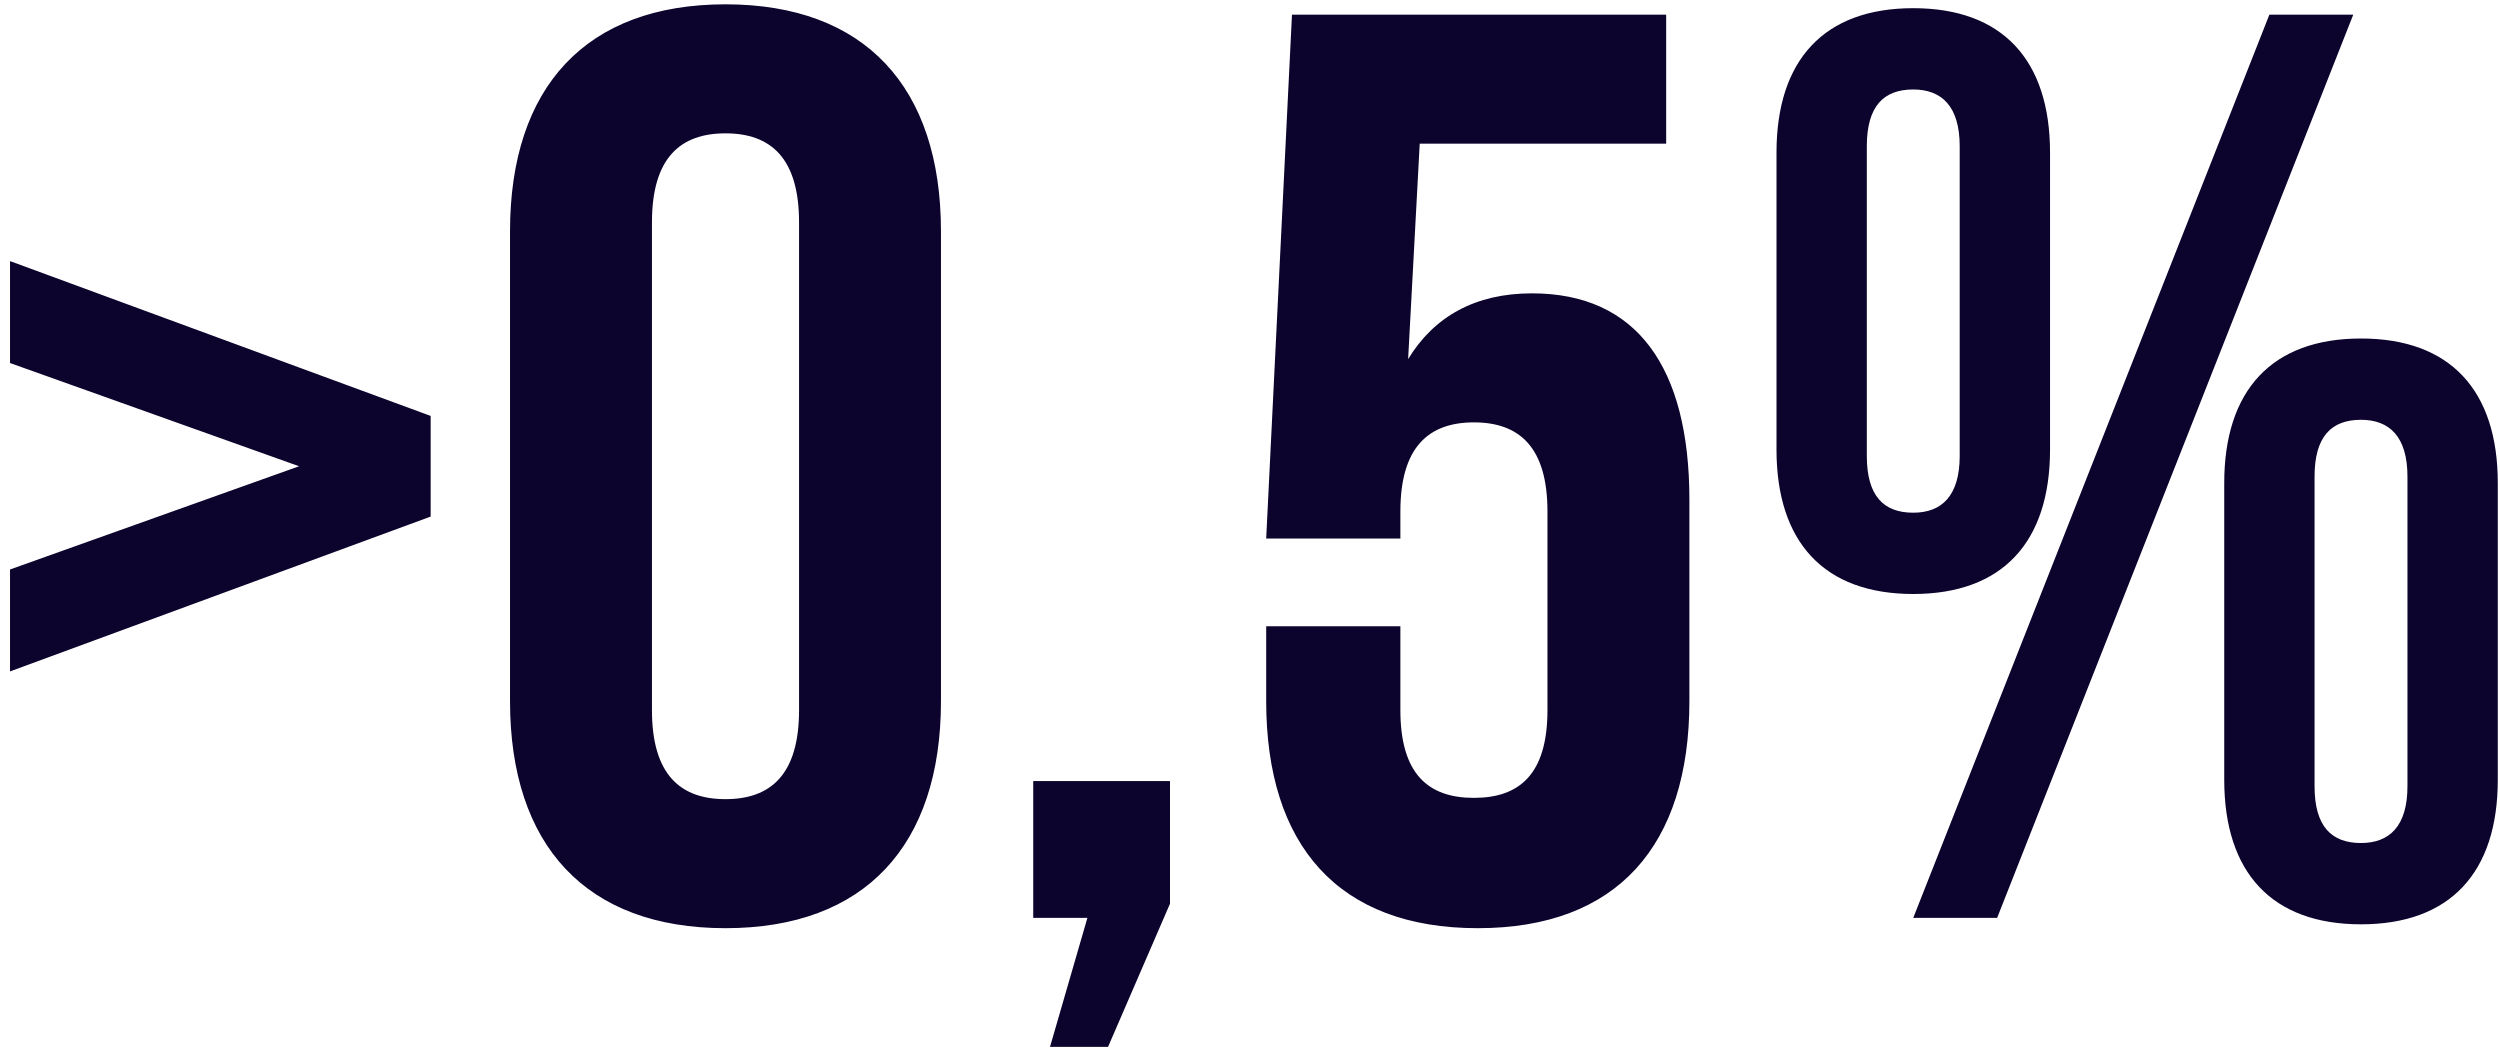
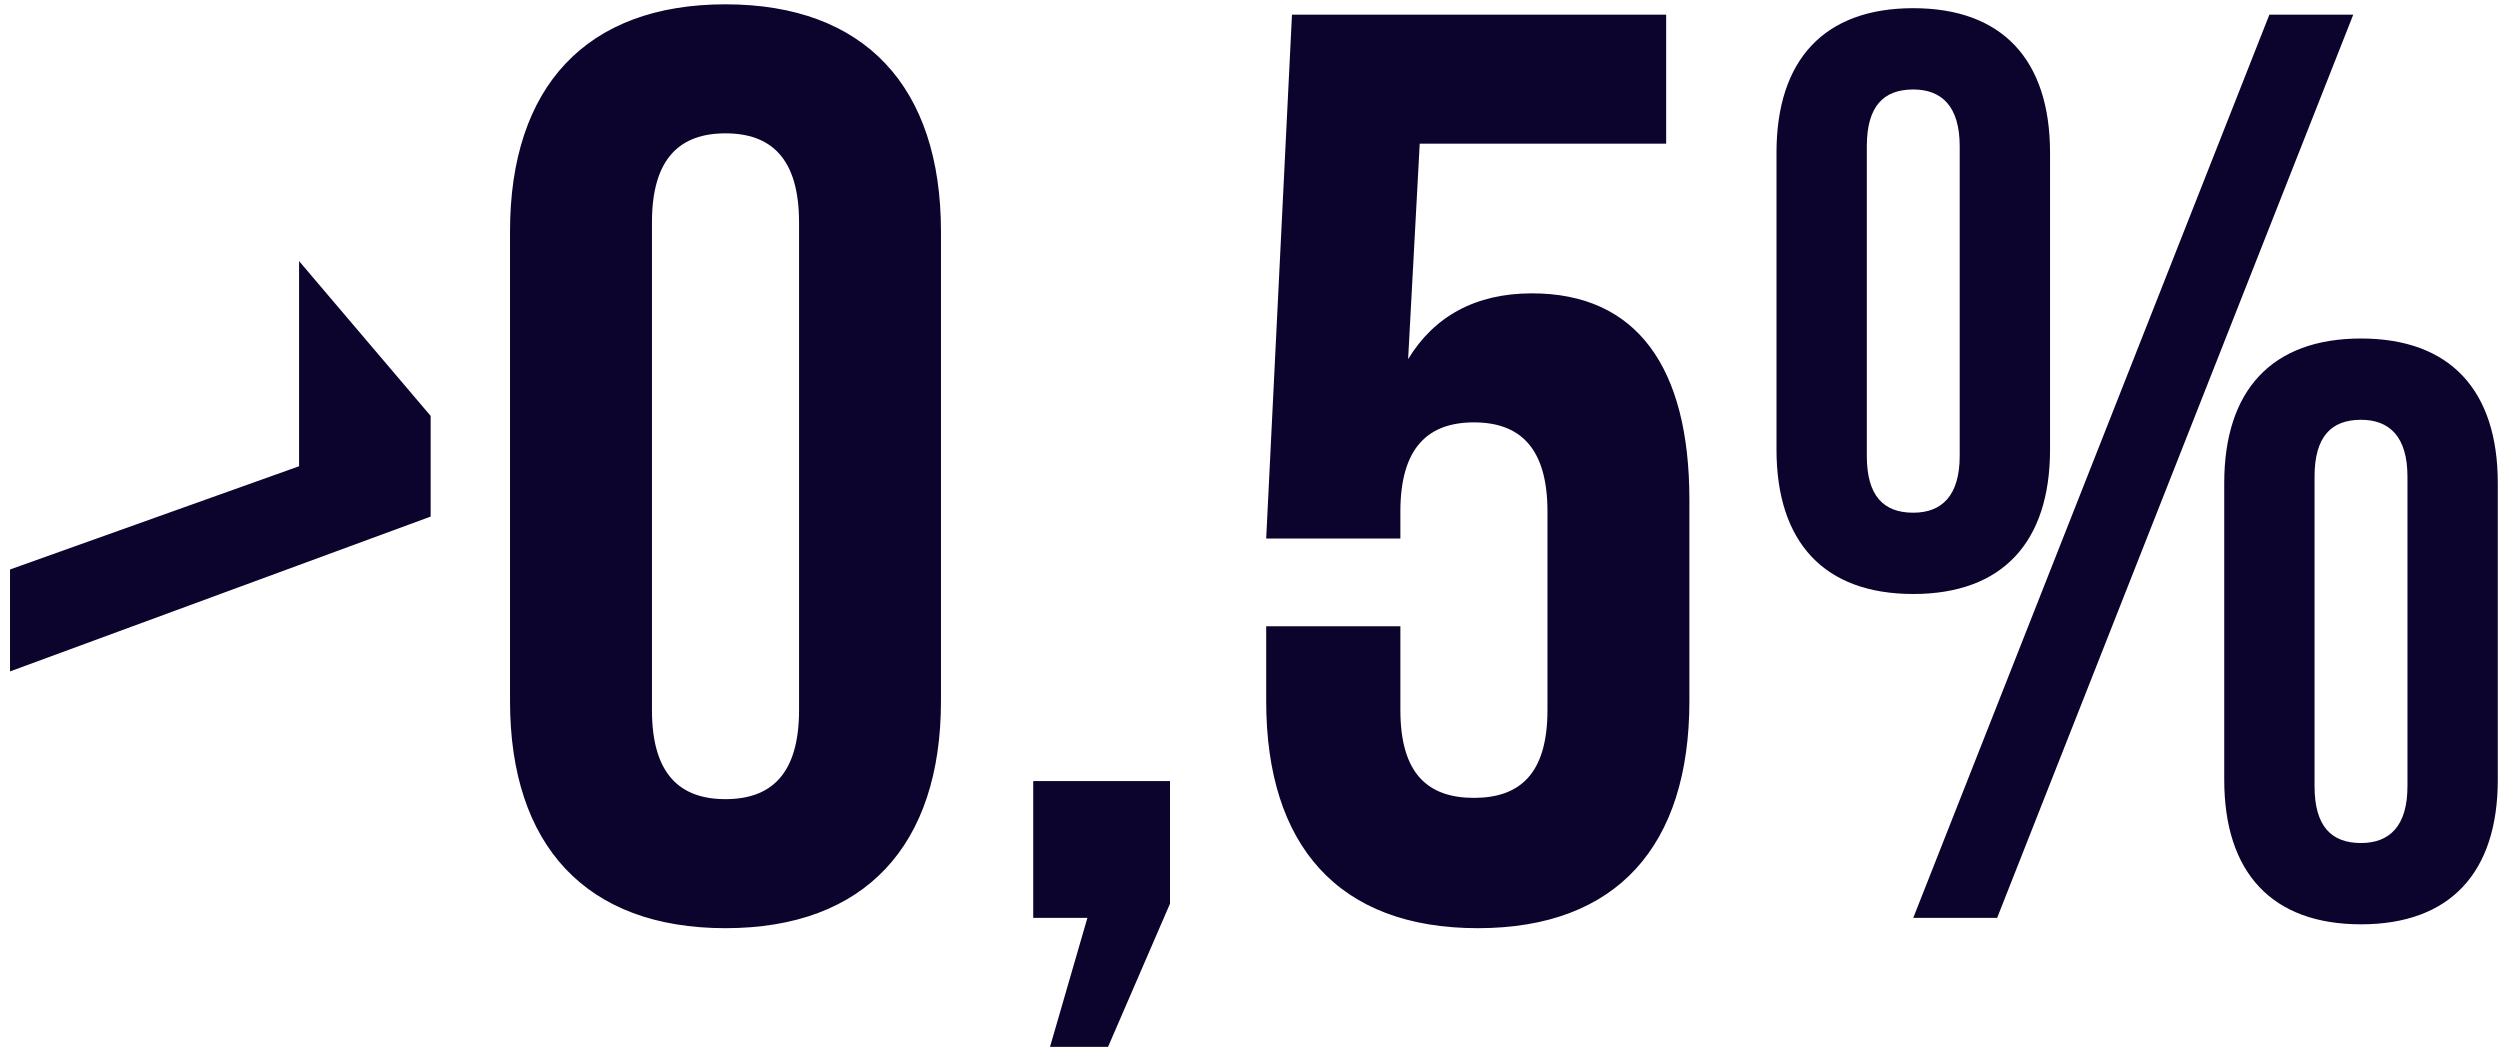
<svg xmlns="http://www.w3.org/2000/svg" width="124" height="52" viewBox="0 0 124 52" fill="none">
-   <path d="M0.497 33.302V28.246L14.834 23.126L0.497 18.006V12.95L21.361 20.63V25.622L0.497 33.302ZM25.297 11.478C25.297 4.31 29.073 0.214 35.984 0.214C42.897 0.214 46.672 4.31 46.672 11.478V34.774C46.672 41.942 42.897 46.038 35.984 46.038C29.073 46.038 25.297 41.942 25.297 34.774V11.478ZM32.337 35.222C32.337 38.422 33.745 39.638 35.984 39.638C38.224 39.638 39.633 38.422 39.633 35.222V11.03C39.633 7.83 38.224 6.614 35.984 6.614C33.745 6.614 32.337 7.83 32.337 11.03V35.222ZM51.248 45.526V38.742H58.032V44.822L54.959 51.926H52.08L53.935 45.526H51.248ZM69.459 31.062V35.222C69.459 38.422 70.867 39.574 73.106 39.574C75.347 39.574 76.754 38.422 76.754 35.222V25.366C76.754 22.166 75.347 20.95 73.106 20.95C70.867 20.95 69.459 22.166 69.459 25.366V26.71H62.803L64.082 0.726H82.642V7.126H70.418L69.843 17.814C71.123 15.702 73.171 14.55 75.987 14.55C81.171 14.55 83.794 18.198 83.794 24.79V34.774C83.794 41.942 80.21 46.038 73.299 46.038C66.386 46.038 62.803 41.942 62.803 34.774V31.062H69.459ZM88.114 7.574C88.114 2.966 90.481 0.406 94.897 0.406C99.314 0.406 101.682 2.966 101.682 7.574V22.294C101.682 26.902 99.314 29.462 94.897 29.462C90.481 29.462 88.114 26.902 88.114 22.294V7.574ZM112.562 0.726H116.722L99.058 45.526H94.897L112.562 0.726ZM92.594 22.614C92.594 24.598 93.425 25.43 94.897 25.43C96.305 25.43 97.201 24.598 97.201 22.614V7.254C97.201 5.27 96.305 4.438 94.897 4.438C93.425 4.438 92.594 5.27 92.594 7.254V22.614ZM110.322 23.958C110.322 19.35 112.69 16.79 117.106 16.79C121.522 16.79 123.89 19.35 123.89 23.958V38.678C123.89 43.286 121.522 45.846 117.106 45.846C112.69 45.846 110.322 43.286 110.322 38.678V23.958ZM114.802 38.998C114.802 40.982 115.634 41.814 117.106 41.814C118.514 41.814 119.41 40.982 119.41 38.998V23.638C119.41 21.654 118.514 20.822 117.106 20.822C115.634 20.822 114.802 21.654 114.802 23.638V38.998Z" fill="#0C042D" />
+   <path d="M0.497 33.302V28.246L14.834 23.126V12.95L21.361 20.63V25.622L0.497 33.302ZM25.297 11.478C25.297 4.31 29.073 0.214 35.984 0.214C42.897 0.214 46.672 4.31 46.672 11.478V34.774C46.672 41.942 42.897 46.038 35.984 46.038C29.073 46.038 25.297 41.942 25.297 34.774V11.478ZM32.337 35.222C32.337 38.422 33.745 39.638 35.984 39.638C38.224 39.638 39.633 38.422 39.633 35.222V11.03C39.633 7.83 38.224 6.614 35.984 6.614C33.745 6.614 32.337 7.83 32.337 11.03V35.222ZM51.248 45.526V38.742H58.032V44.822L54.959 51.926H52.08L53.935 45.526H51.248ZM69.459 31.062V35.222C69.459 38.422 70.867 39.574 73.106 39.574C75.347 39.574 76.754 38.422 76.754 35.222V25.366C76.754 22.166 75.347 20.95 73.106 20.95C70.867 20.95 69.459 22.166 69.459 25.366V26.71H62.803L64.082 0.726H82.642V7.126H70.418L69.843 17.814C71.123 15.702 73.171 14.55 75.987 14.55C81.171 14.55 83.794 18.198 83.794 24.79V34.774C83.794 41.942 80.21 46.038 73.299 46.038C66.386 46.038 62.803 41.942 62.803 34.774V31.062H69.459ZM88.114 7.574C88.114 2.966 90.481 0.406 94.897 0.406C99.314 0.406 101.682 2.966 101.682 7.574V22.294C101.682 26.902 99.314 29.462 94.897 29.462C90.481 29.462 88.114 26.902 88.114 22.294V7.574ZM112.562 0.726H116.722L99.058 45.526H94.897L112.562 0.726ZM92.594 22.614C92.594 24.598 93.425 25.43 94.897 25.43C96.305 25.43 97.201 24.598 97.201 22.614V7.254C97.201 5.27 96.305 4.438 94.897 4.438C93.425 4.438 92.594 5.27 92.594 7.254V22.614ZM110.322 23.958C110.322 19.35 112.69 16.79 117.106 16.79C121.522 16.79 123.89 19.35 123.89 23.958V38.678C123.89 43.286 121.522 45.846 117.106 45.846C112.69 45.846 110.322 43.286 110.322 38.678V23.958ZM114.802 38.998C114.802 40.982 115.634 41.814 117.106 41.814C118.514 41.814 119.41 40.982 119.41 38.998V23.638C119.41 21.654 118.514 20.822 117.106 20.822C115.634 20.822 114.802 21.654 114.802 23.638V38.998Z" fill="#0C042D" />
</svg>